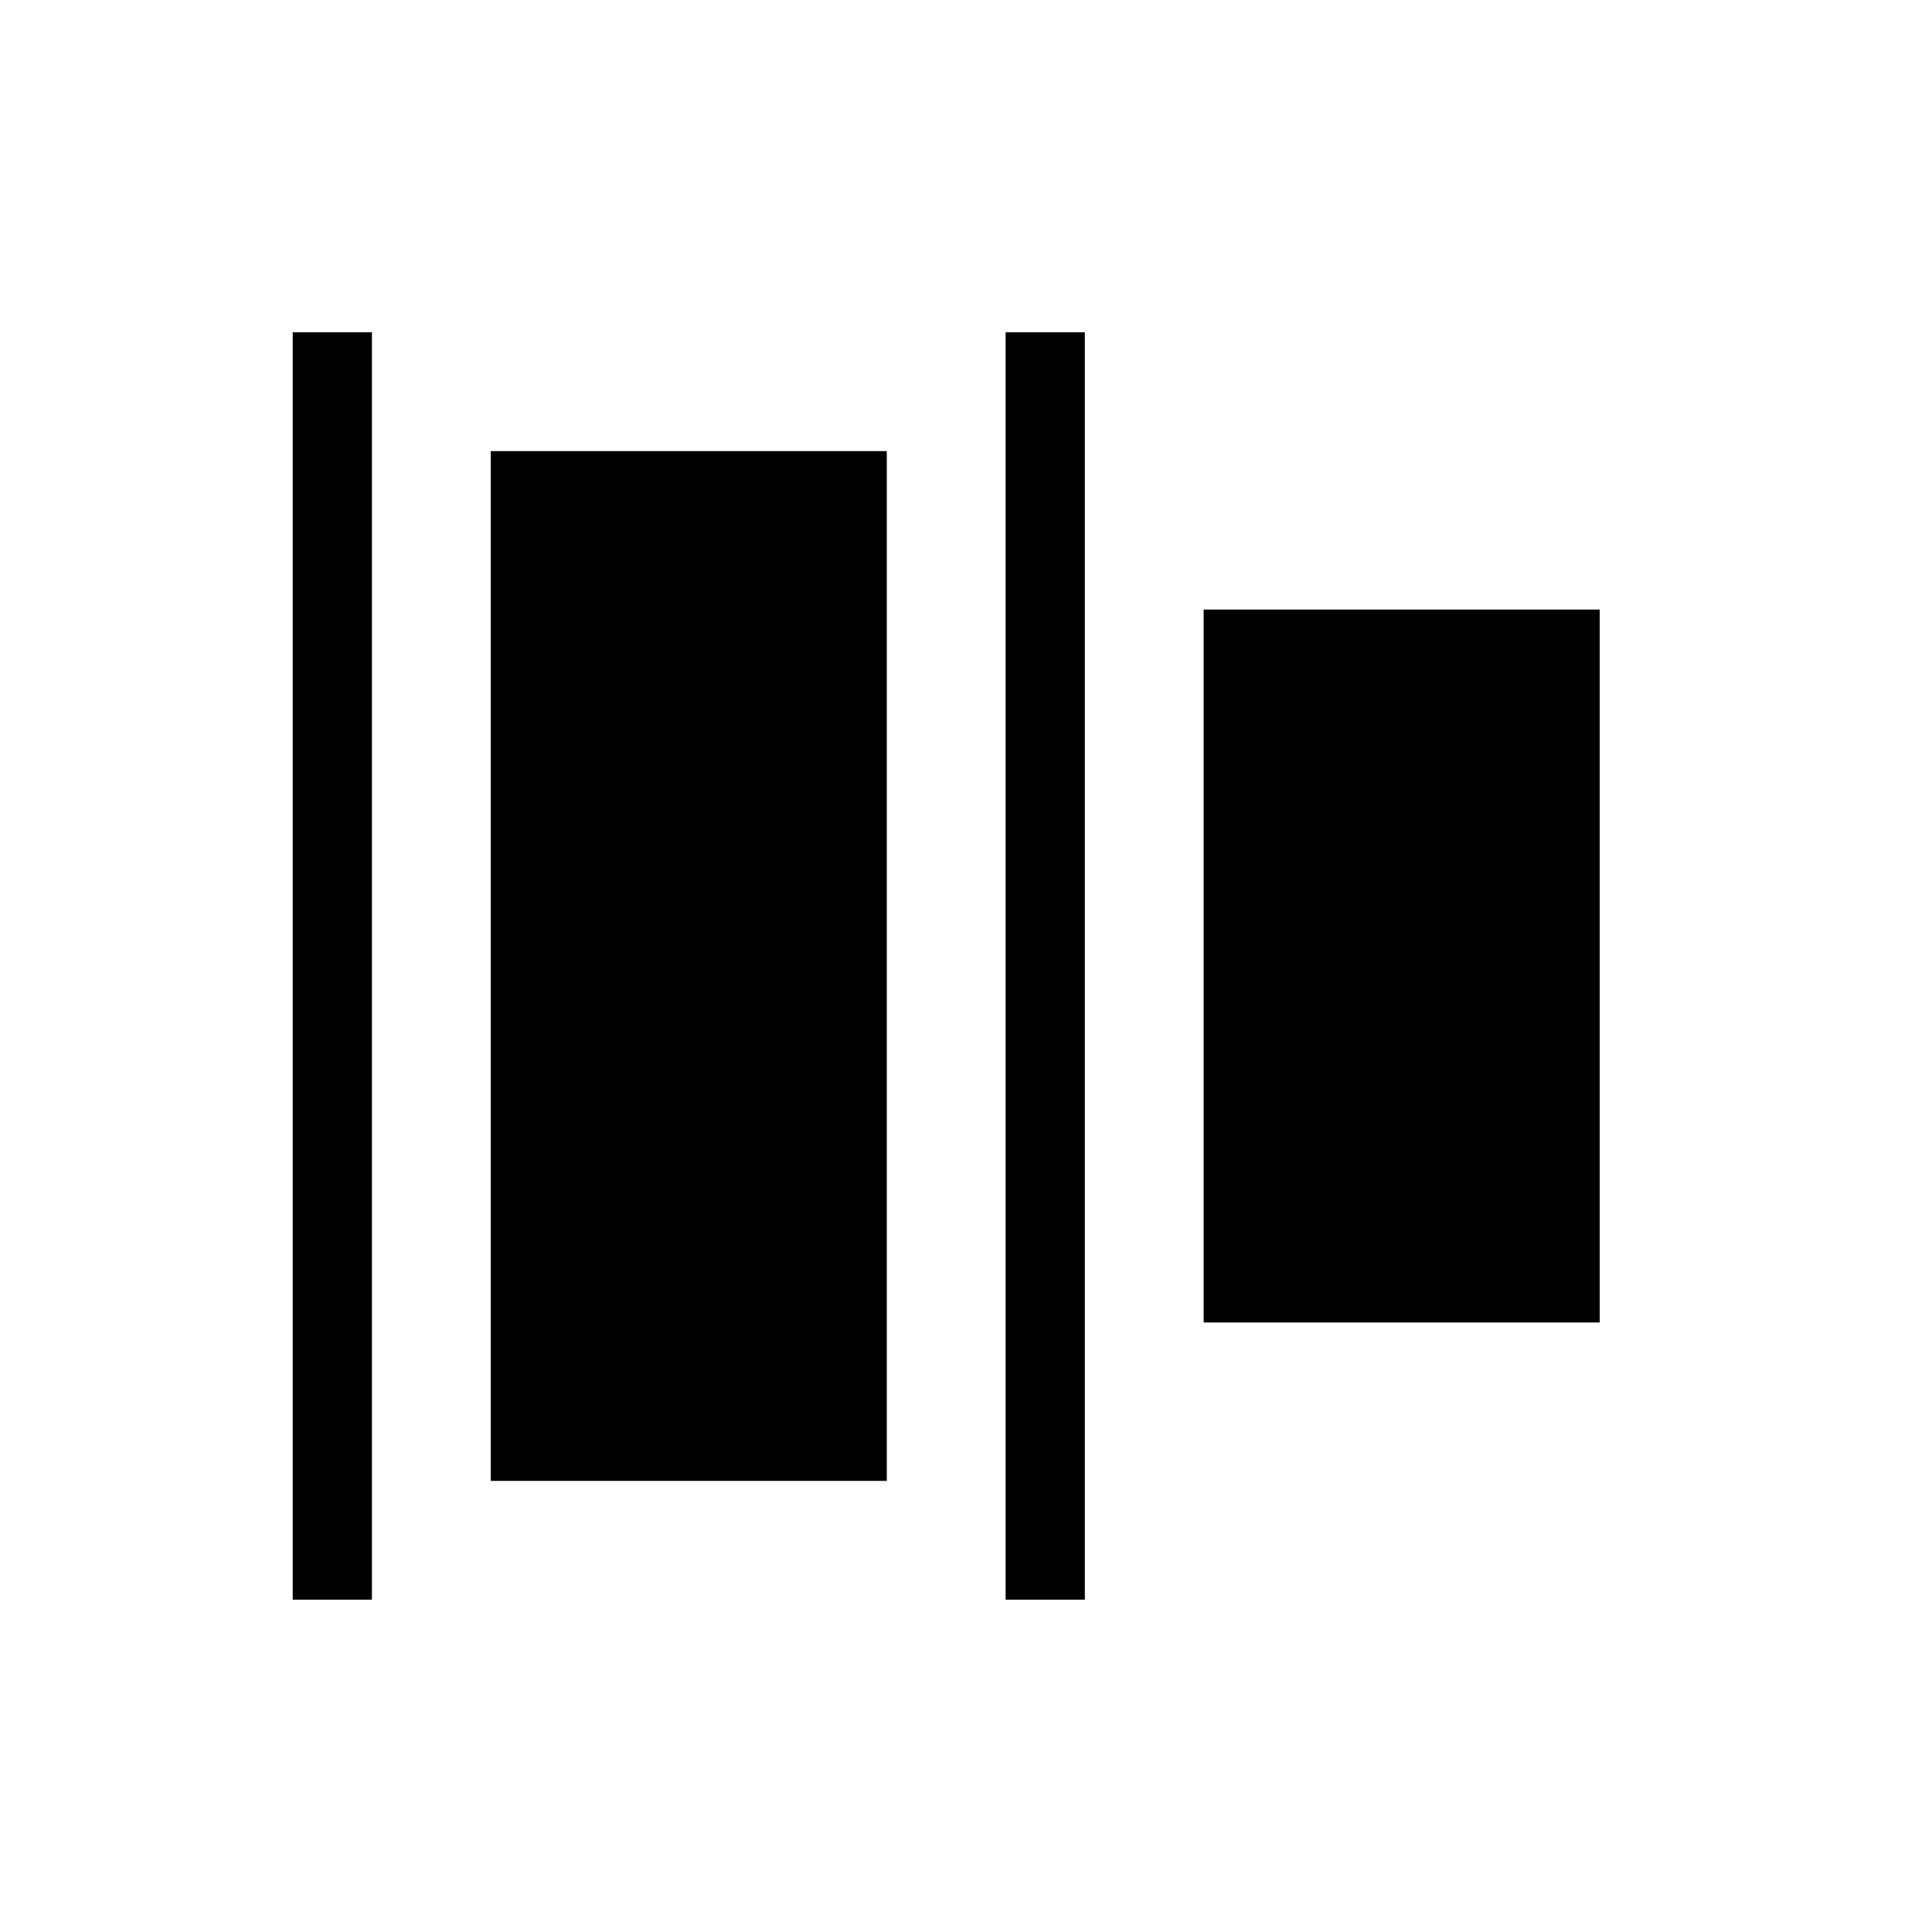
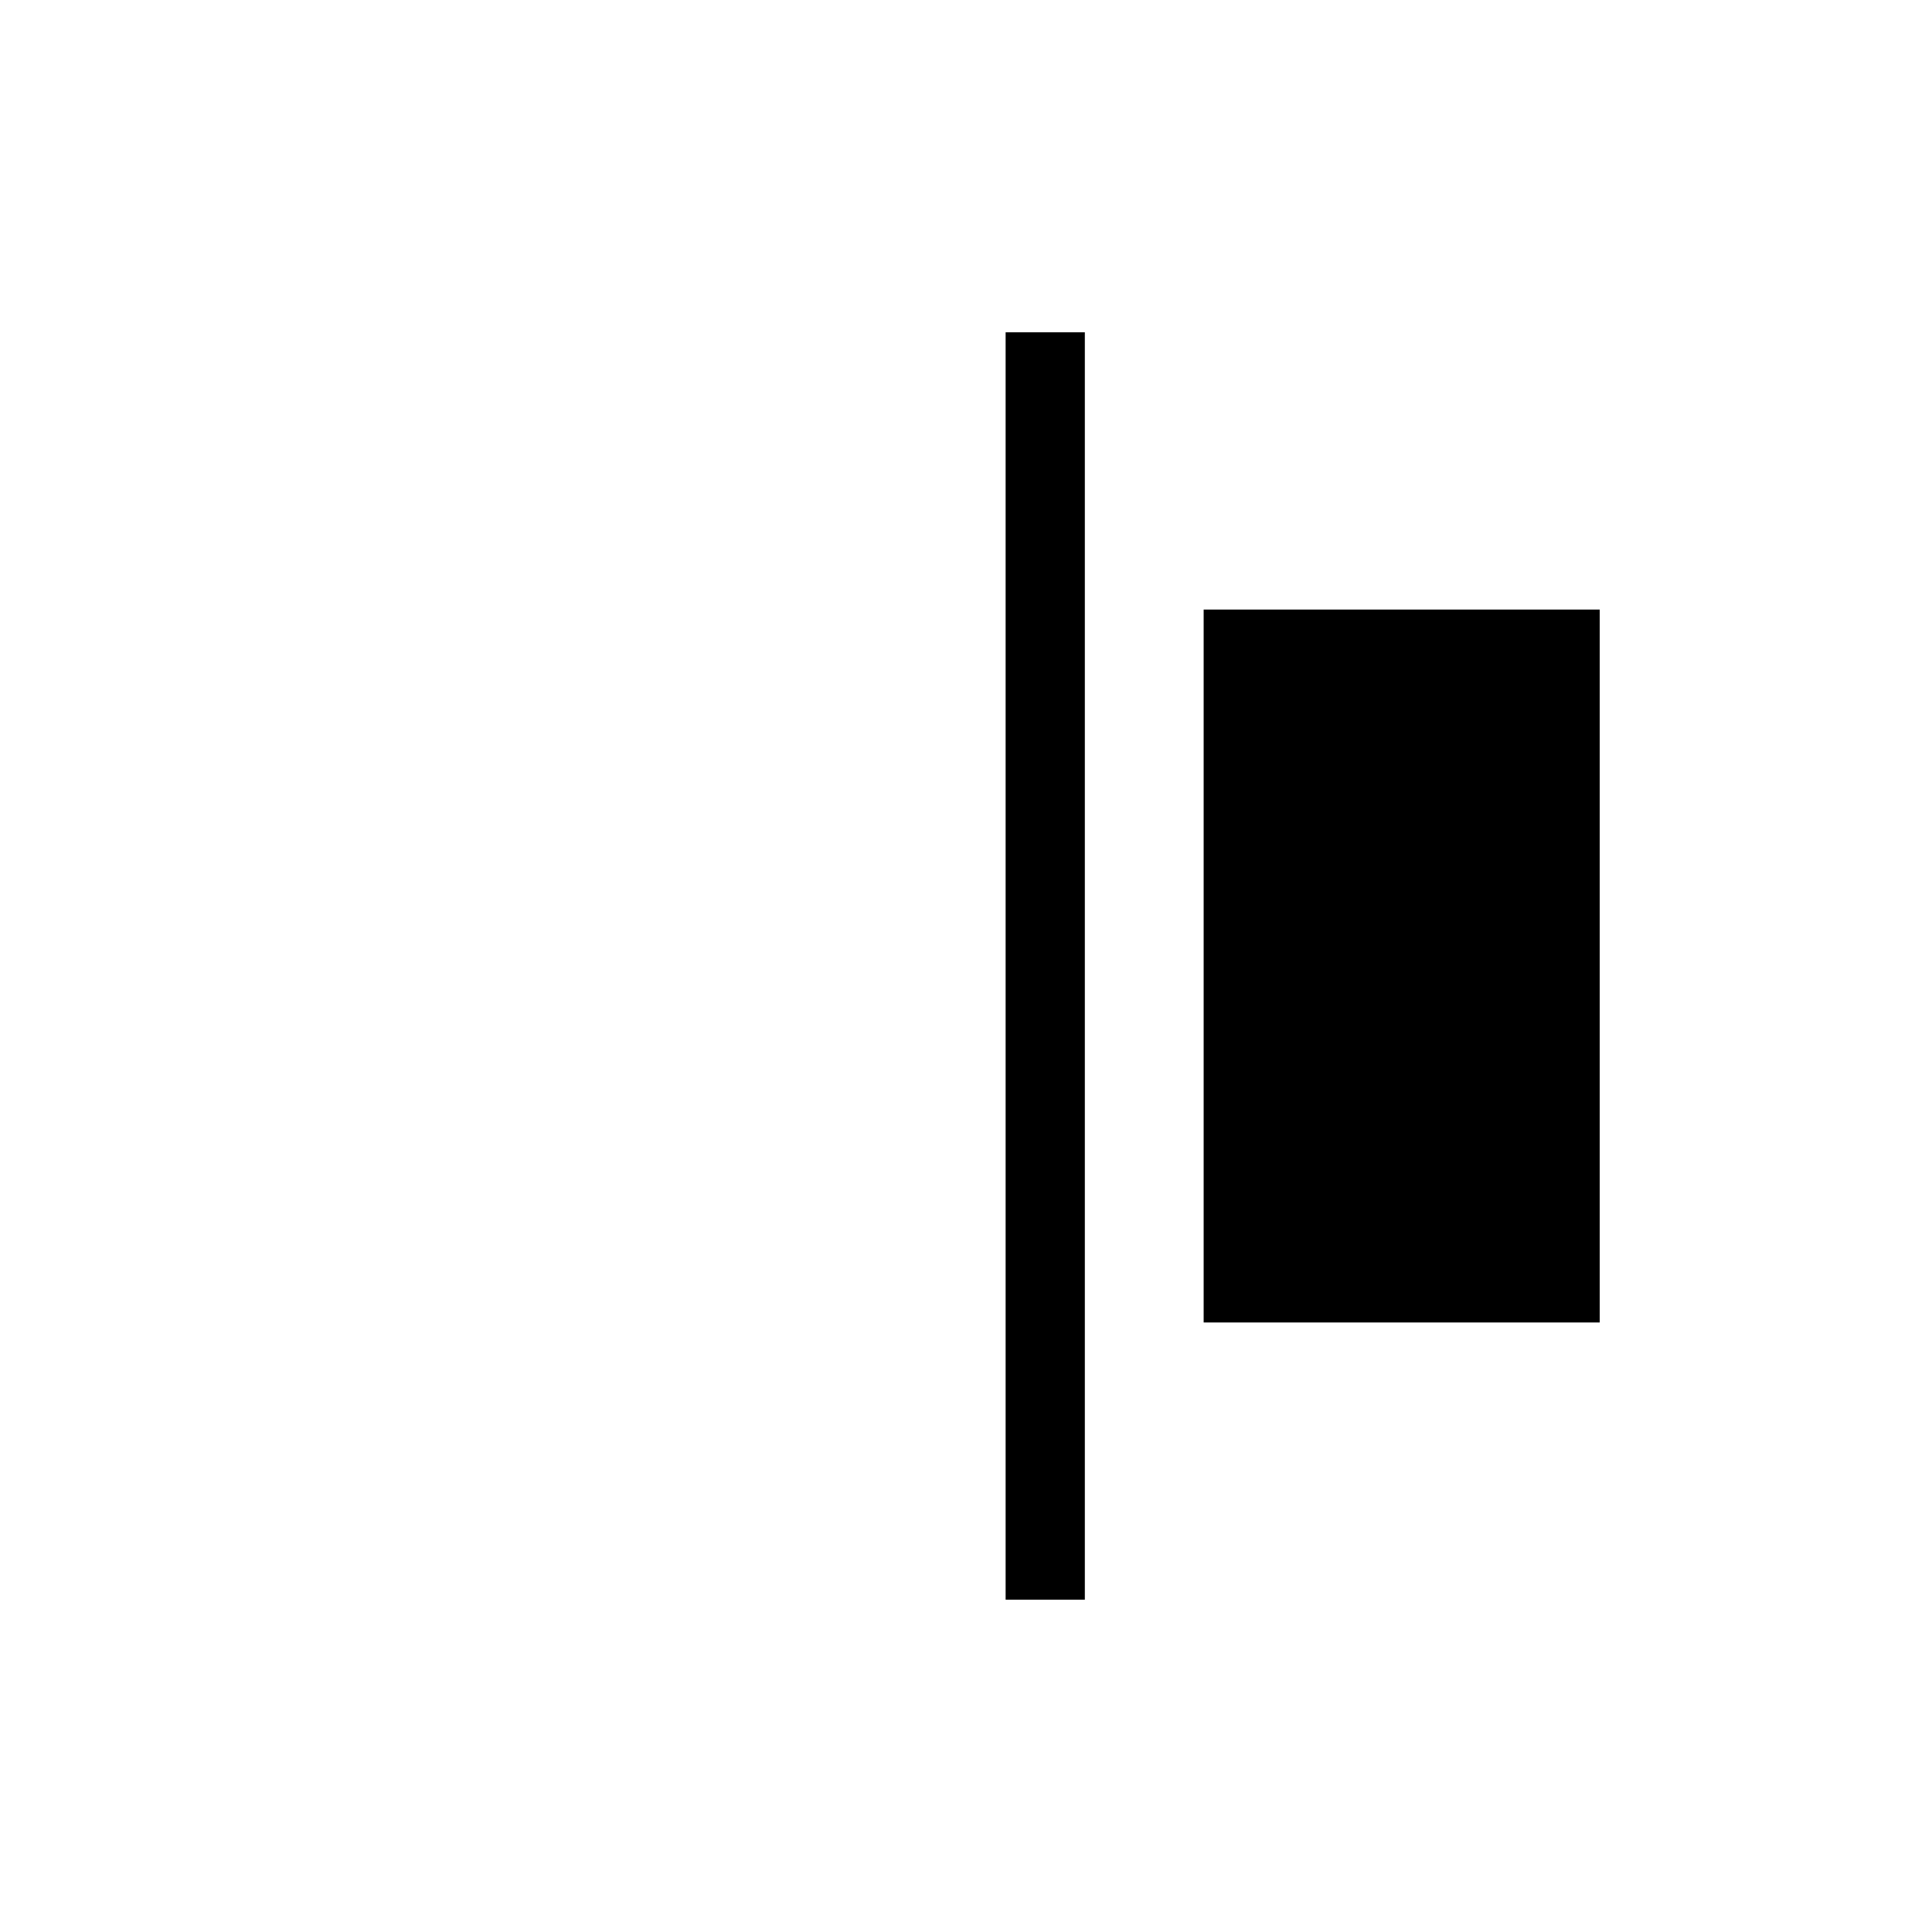
<svg xmlns="http://www.w3.org/2000/svg" fill="#000000" width="800px" height="800px" version="1.1" viewBox="144 144 512 512">
  <g>
    <path d="m462.98 305.54h104.96v188.93h-104.96z" />
-     <path d="m274.05 263.55h104.96v272.9h-104.96z" />
-     <path d="m221.57 232.06h20.992v335.87h-20.992z" />
    <path d="m410.5 232.06h20.992v335.87h-20.992z" />
  </g>
</svg>